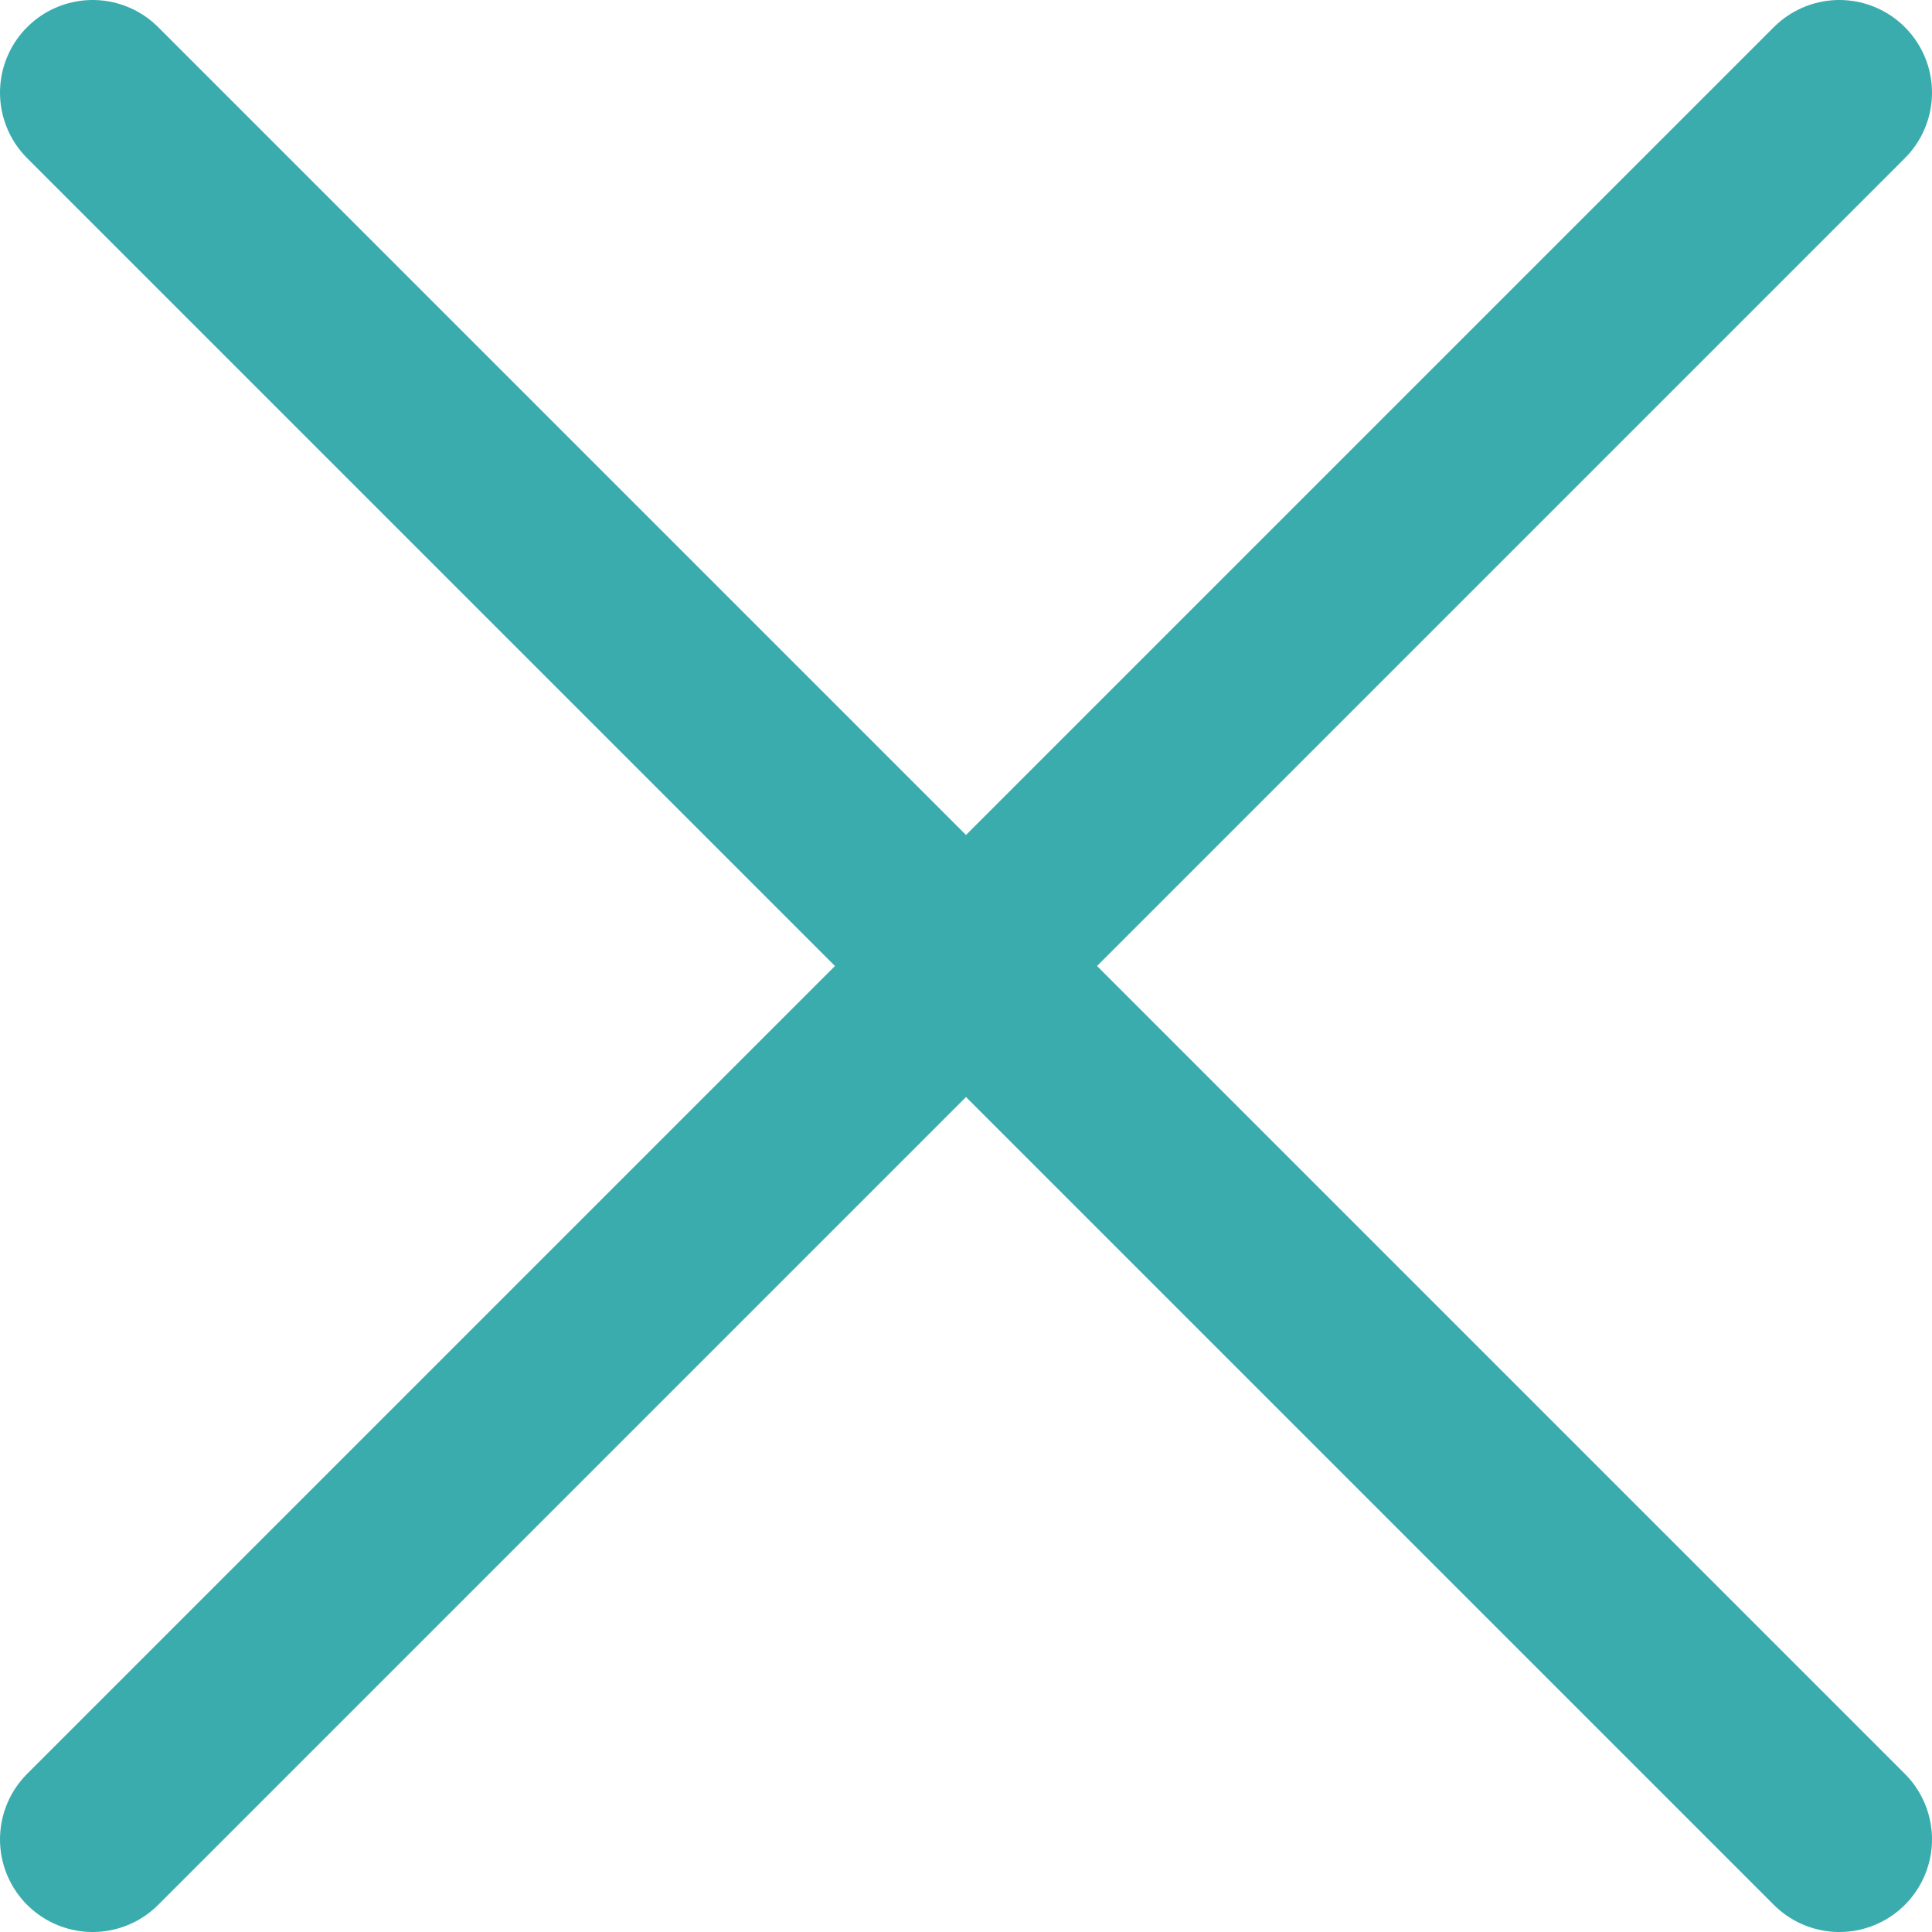
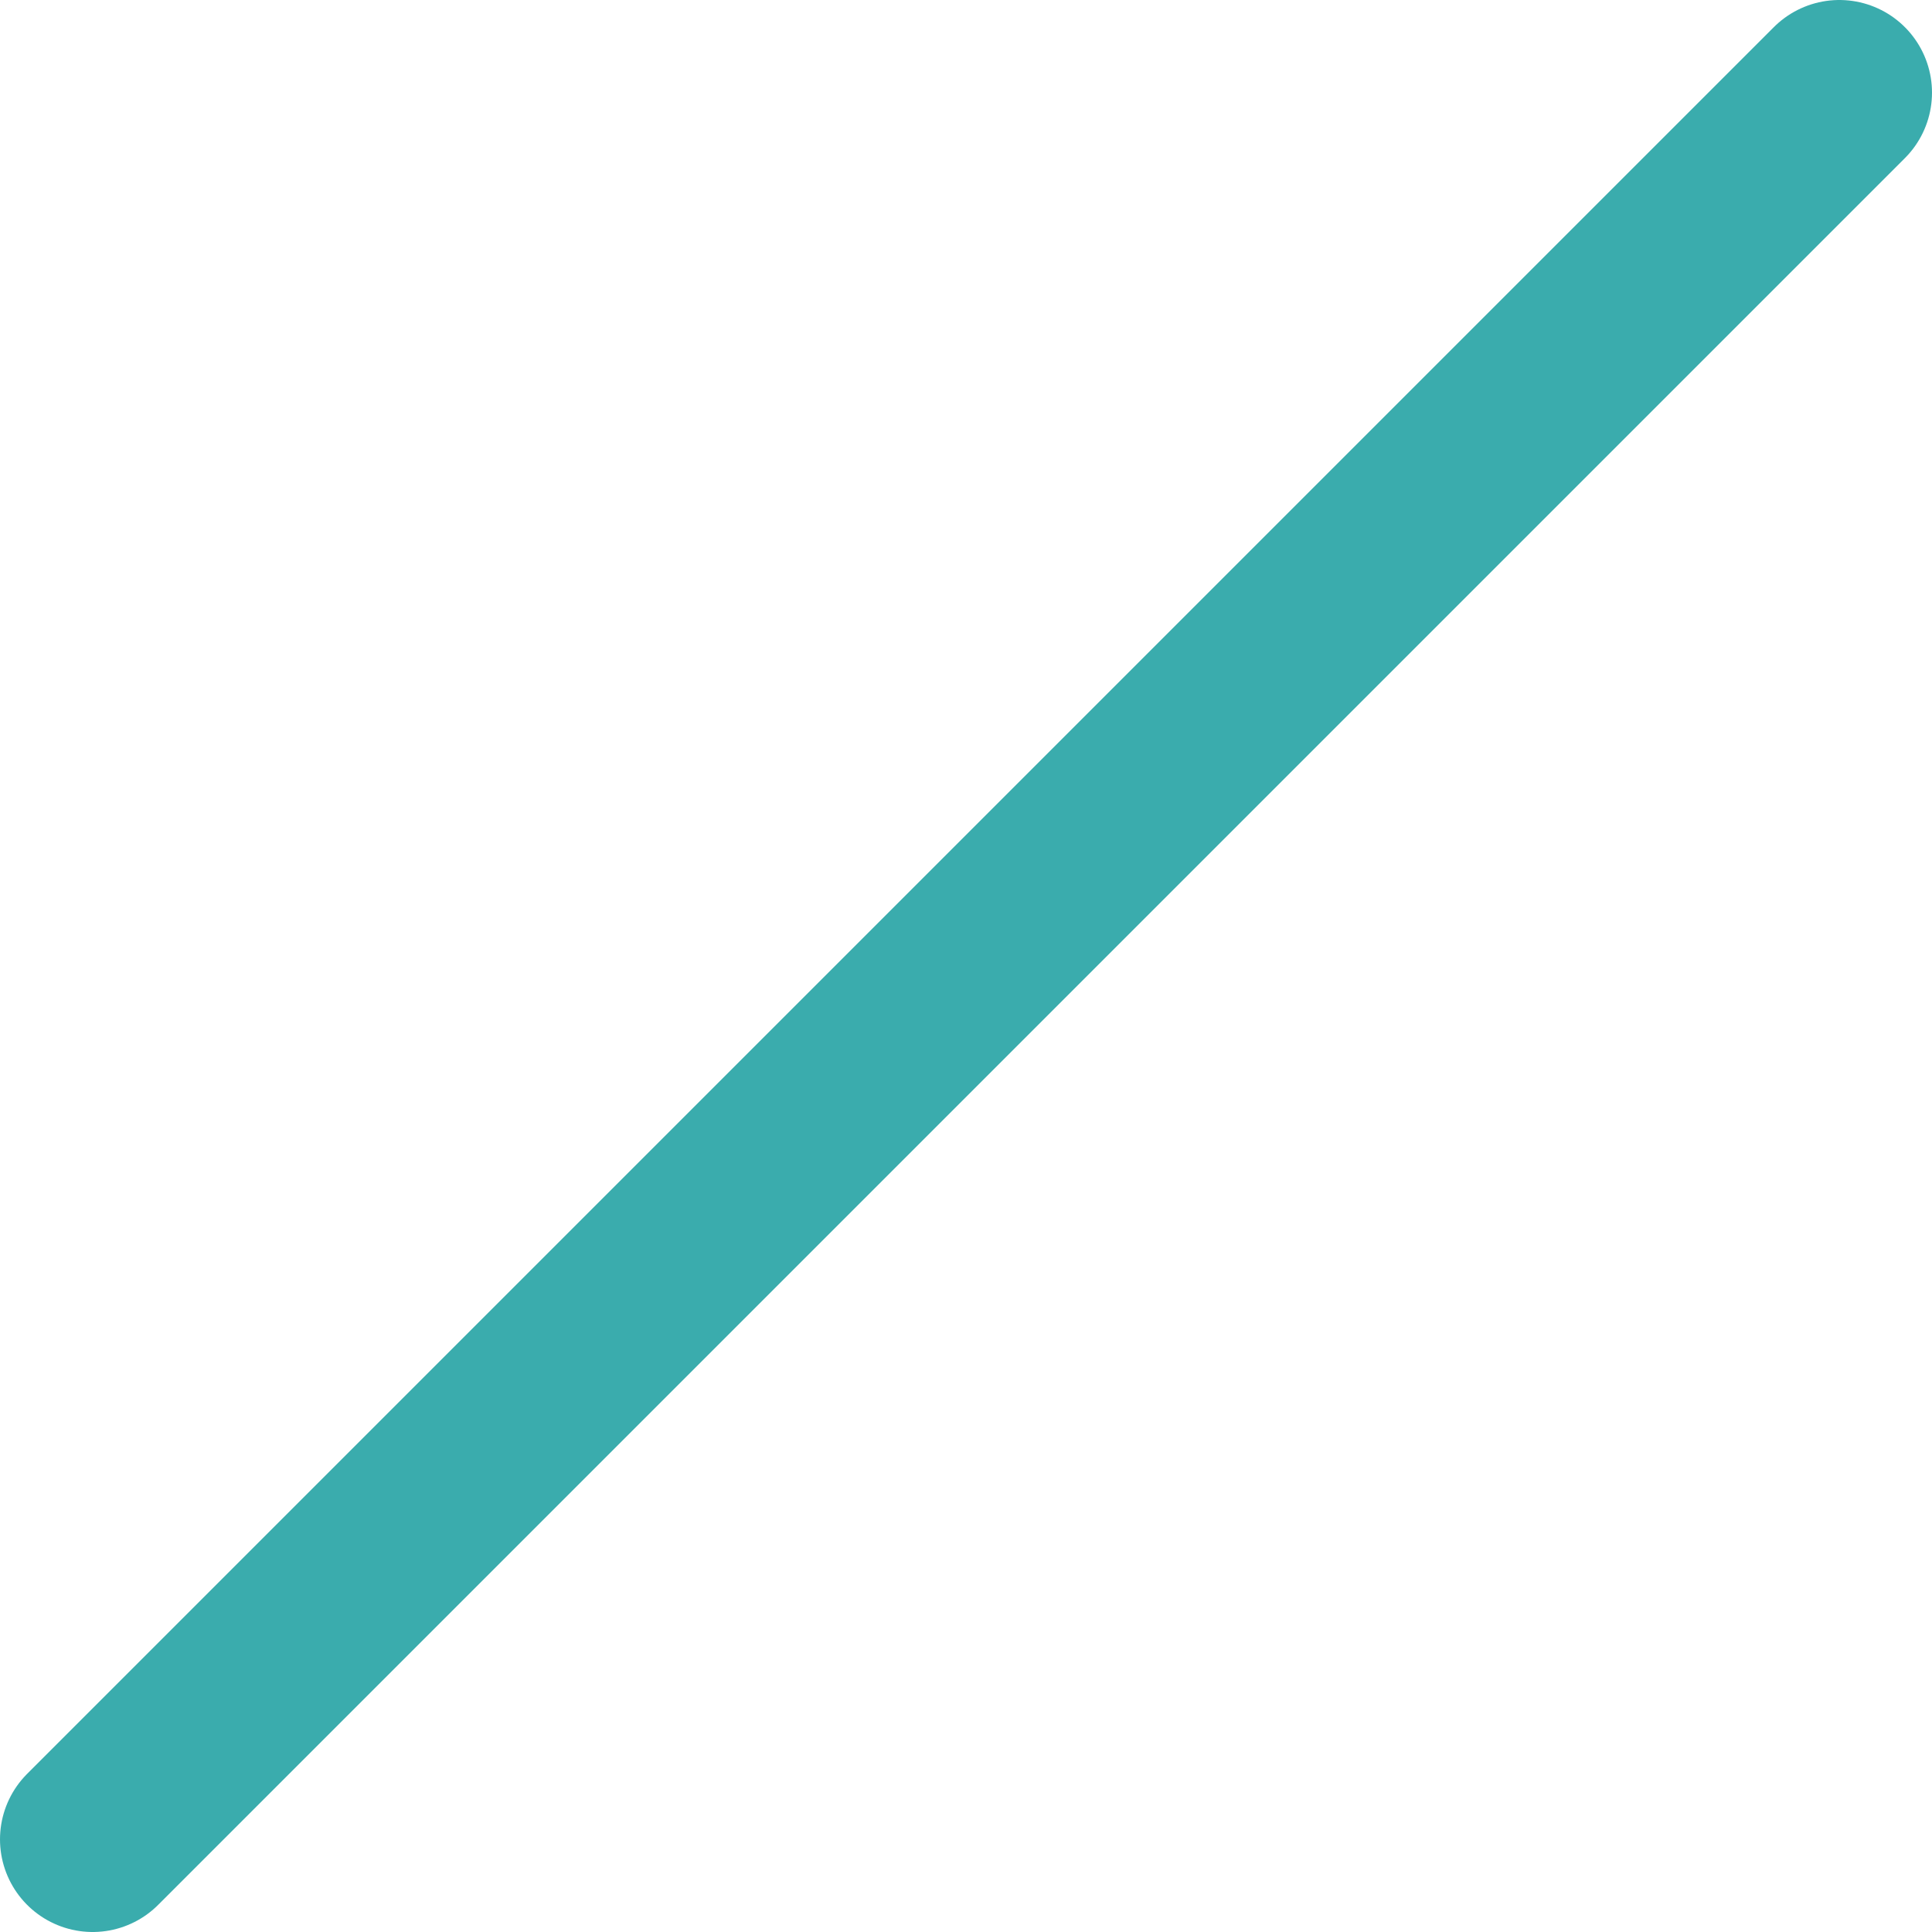
<svg xmlns="http://www.w3.org/2000/svg" id="_レイヤー_2" viewBox="0 0 31.28 31.28">
  <defs>
    <style>.cls-1{fill:none;stroke:#3aacad;stroke-linecap:round;stroke-miterlimit:10;stroke-width:3px;}</style>
  </defs>
  <g id="layout">
-     <line class="cls-1" x1="1.5" y1="1.5" x2="29.78" y2="29.78" />
    <line class="cls-1" x1="29.78" y1="1.5" x2="1.5" y2="29.78" />
  </g>
</svg>